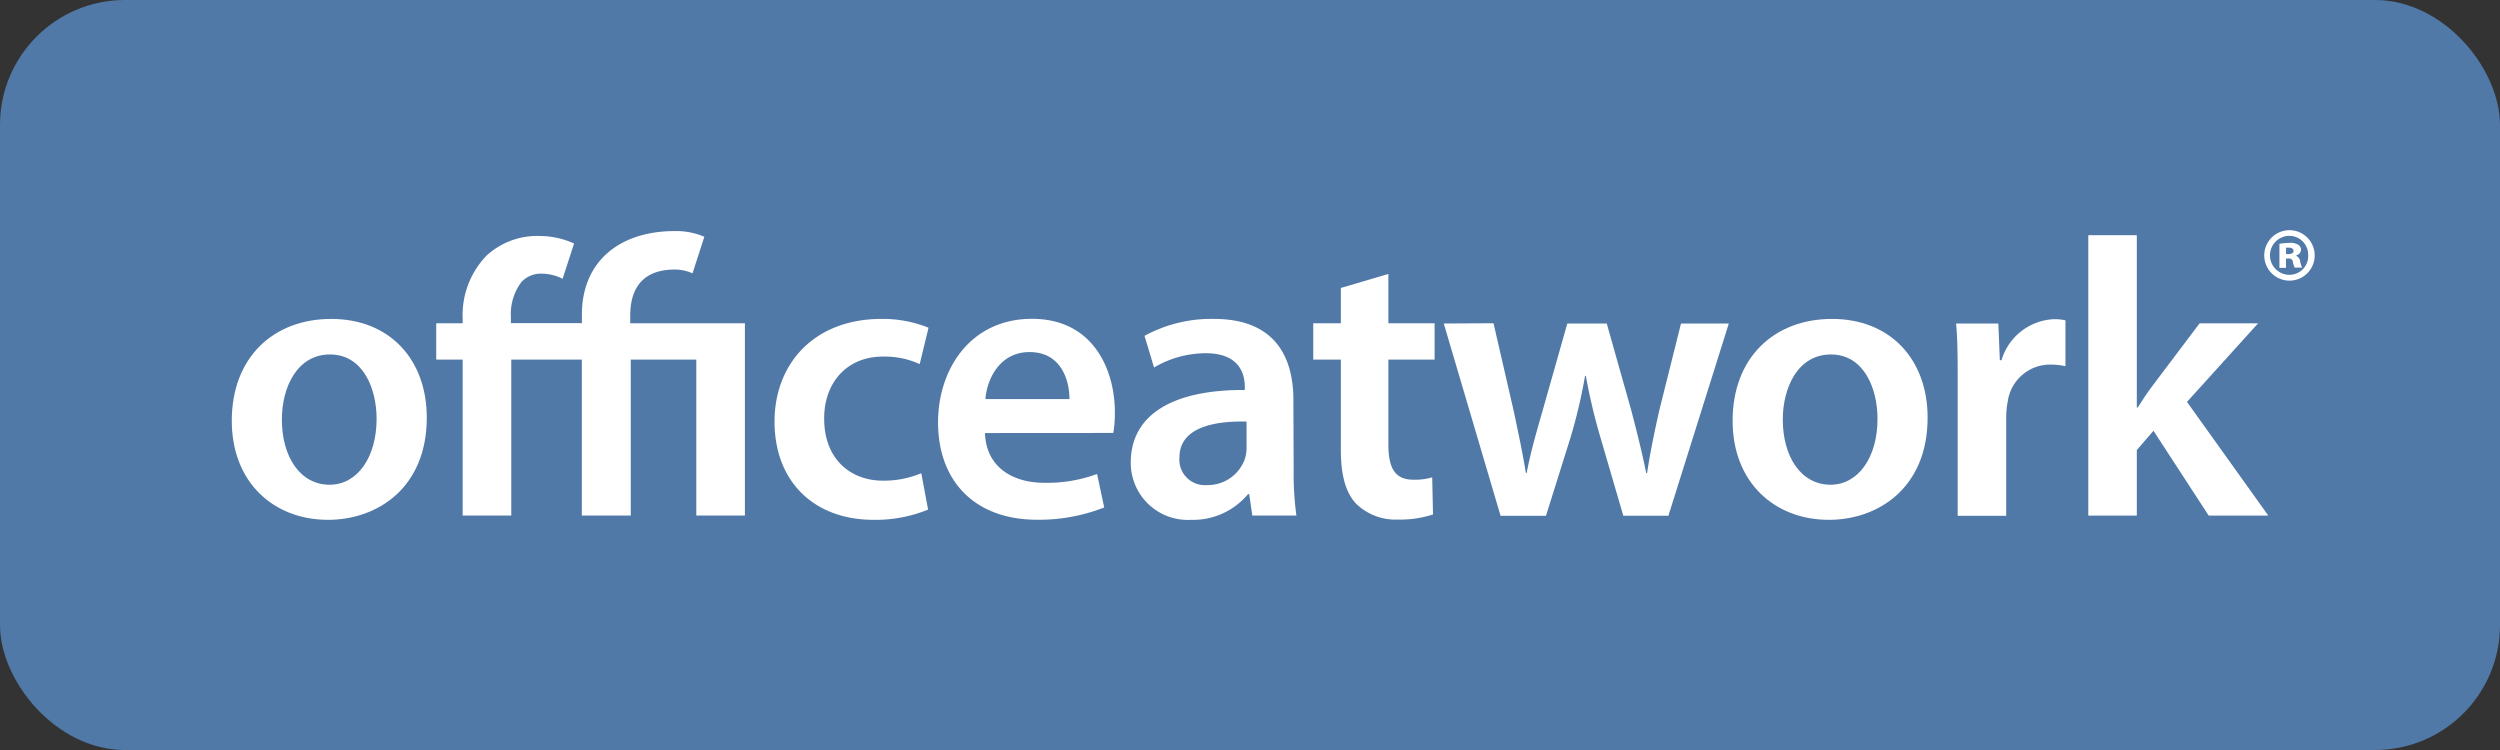
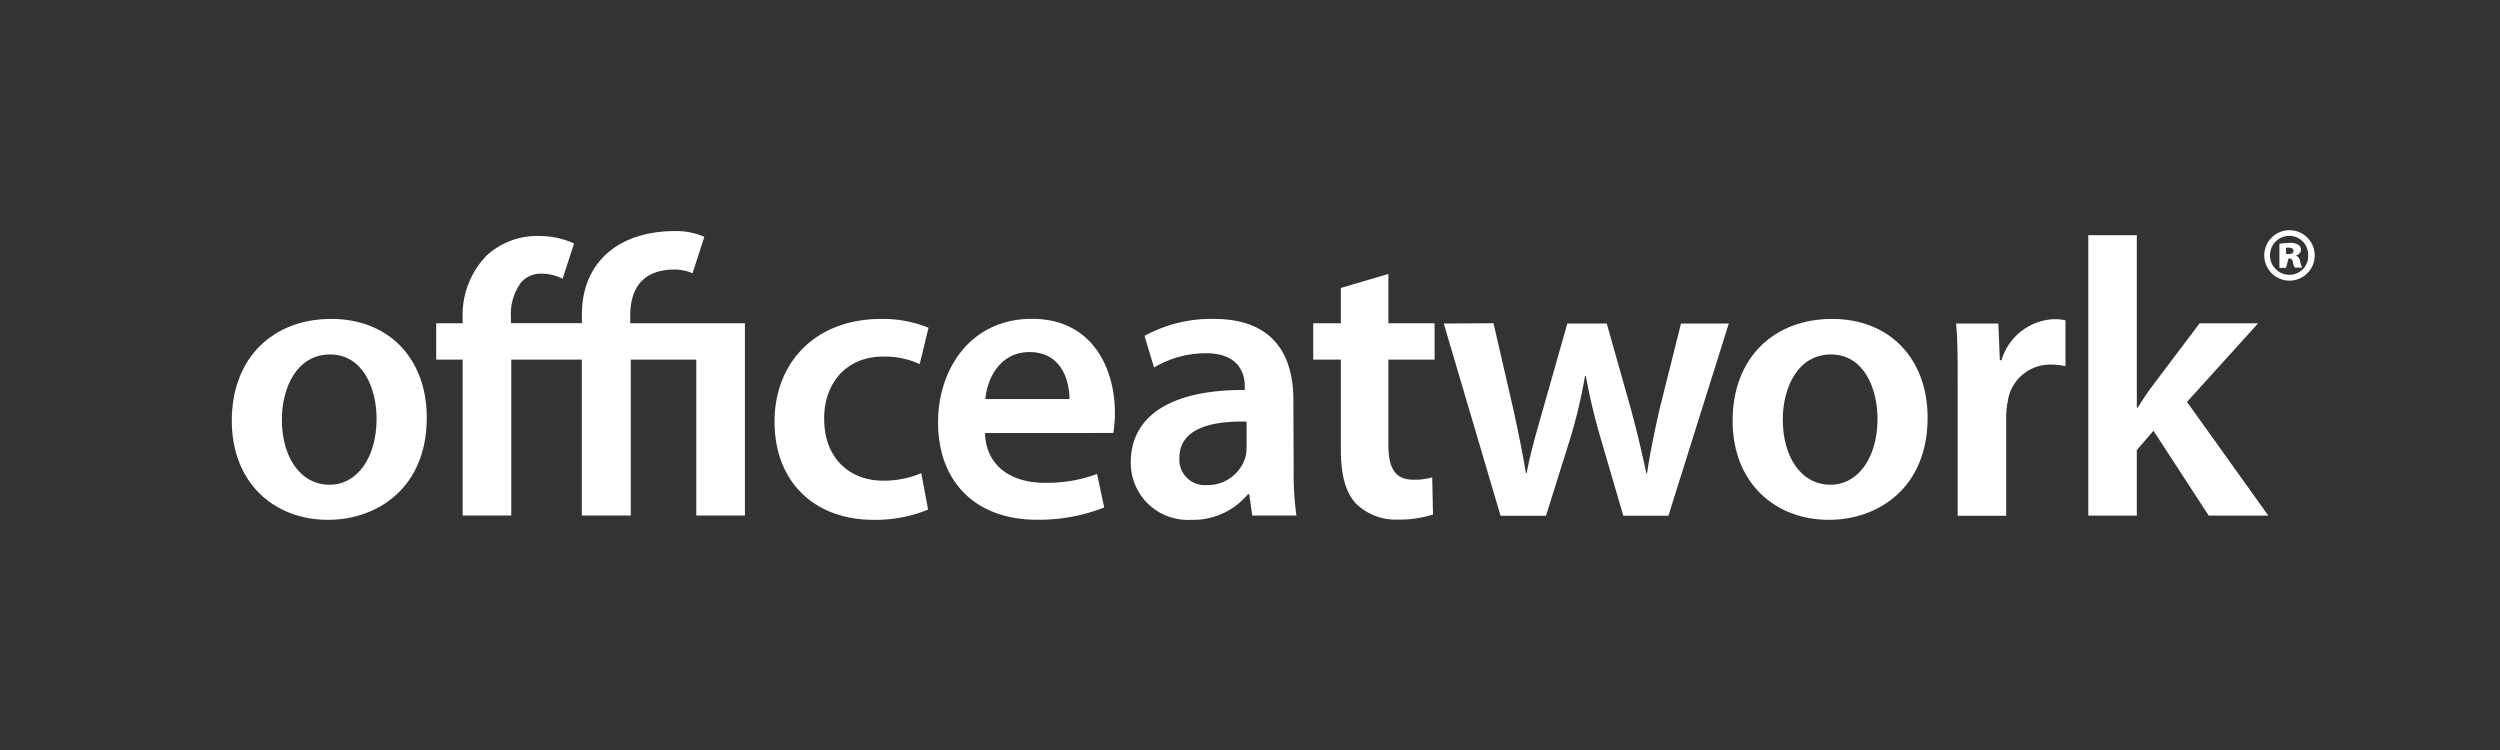
<svg xmlns="http://www.w3.org/2000/svg" id="Layer_1" data-name="Layer 1" viewBox="0 0 283.46 85.04">
  <rect x="0" y="0" width="283.46" height="85.04" fill="#333333" stroke="none" />
  <defs>
    <style>.cls-1{fill:#5079a8;}.cls-2{fill:#fff;}</style>
  </defs>
-   <rect class="cls-1" width="283.46" height="85.04" rx="14.17" />
  <path class="cls-2" d="M555.05,869.14c0,8-5.64,11.59-11.19,11.59-6.18,0-10.92-4.25-10.92-11.23,0-7.16,4.69-11.55,11.28-11.55S555.05,862.52,555.05,869.14Zm-16.43.22c0,4.21,2.06,7.39,5.42,7.39,3.13,0,5.32-3.09,5.32-7.48,0-3.4-1.52-7.29-5.28-7.29S538.62,865.74,538.62,869.36Z" transform="translate(-506.66 -821.79)" />
  <path class="cls-2" d="M585.18,852.78a5,5,0,0,0-2-.43c-3.81,0-5.06,2.33-5.06,5.2v.89h13v21.8h-5.51V862.56h-7.43v17.68h-5.55V862.56h-8v17.68h-5.51V862.56h-3v-4.12h3v-.53a9.68,9.68,0,0,1,2.74-7.17,8.5,8.5,0,0,1,6.08-2.19,9.46,9.46,0,0,1,3.81.85l-1.3,4a5.3,5.3,0,0,0-2.33-.58,3,3,0,0,0-2.33.94,6,6,0,0,0-1.2,4v.67h8.05v-1c0-5.86,4.12-9.45,10.57-9.44a8,8,0,0,1,3.31.65Z" transform="translate(-506.66 -821.79)" />
  <path class="cls-2" d="M611.89,879.57a15.74,15.74,0,0,1-6.17,1.16c-6.81,0-11.24-4.38-11.24-11.14,0-6.54,4.47-11.64,12.13-11.64a13.79,13.79,0,0,1,5.33,1l-1,4.12a9.56,9.56,0,0,0-4.16-.85c-4.21,0-6.71,3.09-6.67,7.07,0,4.48,2.91,7,6.67,7a10.89,10.89,0,0,0,4.34-.85Z" transform="translate(-506.66 -821.79)" />
  <path class="cls-2" d="M618.34,870.89c.13,3.93,3.22,5.64,6.71,5.64a16.27,16.27,0,0,0,6-1l.81,3.8a20.27,20.27,0,0,1-7.61,1.39c-7.07,0-11.23-4.38-11.23-11.05,0-6,3.66-11.73,10.65-11.73s9.4,5.82,9.4,10.61a13.58,13.58,0,0,1-.18,2.33Zm9.58-3.85c0-2-.85-5.33-4.53-5.33-3.4,0-4.83,3.09-5,5.33Z" transform="translate(-506.66 -821.79)" />
  <path class="cls-2" d="M653.34,875a35.53,35.53,0,0,0,.31,5.24h-5l-.35-2.42h-.14a8.08,8.08,0,0,1-6.44,2.91,6.47,6.47,0,0,1-6.85-6.49c0-5.5,4.88-8.28,12.93-8.23v-.36c0-1.43-.58-3.81-4.43-3.81a11.57,11.57,0,0,0-5.86,1.62l-1.08-3.59a15.8,15.8,0,0,1,7.88-1.92c7,0,9,4.43,9,9.18ZM648,869.59c-3.9-.09-7.61.76-7.61,4.07a2.89,2.89,0,0,0,3.13,3.13,4.46,4.46,0,0,0,4.3-3,4.13,4.13,0,0,0,.18-1.21Z" transform="translate(-506.66 -821.79)" />
  <path class="cls-2" d="M664.08,852.85v5.59h5.24v4.12h-5.24v9.62c0,2.64.72,4,2.82,4a6.78,6.78,0,0,0,2.15-.27l.09,4.21a12,12,0,0,1-4,.58,6.39,6.39,0,0,1-4.75-1.83c-1.16-1.26-1.7-3.22-1.7-6.09V862.56h-3.13v-4.12h3.13v-4Z" transform="translate(-506.66 -821.79)" />
  <path class="cls-2" d="M676,858.44l2.28,9.9c.49,2.32,1,4.69,1.39,7.07h.09c.45-2.38,1.16-4.79,1.79-7l2.82-9.94h4.47l2.73,9.67c.68,2.55,1.26,4.92,1.75,7.3h.09c.36-2.38.85-4.75,1.43-7.3l2.42-9.67h5.42l-6.85,21.8h-5.11l-2.59-8.86a66.38,66.38,0,0,1-1.66-7h-.09a59.58,59.58,0,0,1-1.65,7l-2.78,8.86h-5.15l-6.44-21.8Z" transform="translate(-506.66 -821.79)" />
  <path class="cls-2" d="M725.22,869.14c0,8-5.64,11.59-11.19,11.59-6.17,0-10.92-4.25-10.92-11.23,0-7.16,4.7-11.55,11.28-11.55S725.22,862.52,725.22,869.14Zm-16.42.22c0,4.21,2.06,7.39,5.41,7.39,3.14,0,5.33-3.09,5.33-7.48,0-3.4-1.52-7.29-5.28-7.29S708.8,865.74,708.8,869.36Z" transform="translate(-506.66 -821.79)" />
  <path class="cls-2" d="M728.63,865.47c0-3,0-5.06-.18-7h4.79l.17,4.16h.19a6.5,6.5,0,0,1,5.95-4.65,5.84,5.84,0,0,1,1.3.13v5.2a7.65,7.65,0,0,0-1.62-.18,4.85,4.85,0,0,0-4.92,4.16,9.43,9.43,0,0,0-.18,1.7v11.28h-5.5Z" transform="translate(-506.66 -821.79)" />
  <path class="cls-2" d="M748.94,868h.1c.53-.85,1.16-1.79,1.74-2.55l5.28-7h6.63l-8.06,8.91,9.22,12.89h-6.76l-6.26-9.62-1.89,2.19v7.43h-5.5V848.46h5.5Z" transform="translate(-506.66 -821.79)" />
-   <path class="cls-2" d="M766.25,847.89a2.86,2.86,0,1,1,0,5.72,2.86,2.86,0,1,1,0-5.72Zm0,.64a2.21,2.21,0,0,0,0,4.42,2.12,2.12,0,0,0,2.12-2.2,2.14,2.14,0,0,0-2.12-2.22Zm-.39,3.63h-.75v-2.73a7.64,7.64,0,0,1,1.14-.1,1.63,1.63,0,0,1,1,.22.67.67,0,0,1,.31.59.74.74,0,0,1-.61.63v0a.8.8,0,0,1,.52.7,2.91,2.91,0,0,0,.21.66h-.83a1.8,1.8,0,0,1-.21-.63.43.43,0,0,0-.5-.4h-.29Zm0-1.56h.29c.33,0,.56-.12.56-.35s-.18-.38-.52-.38l-.33,0Z" transform="translate(-506.66 -821.79)" />
+   <path class="cls-2" d="M766.25,847.89a2.86,2.86,0,1,1,0,5.72,2.86,2.86,0,1,1,0-5.72Zm0,.64a2.21,2.21,0,0,0,0,4.42,2.12,2.12,0,0,0,2.12-2.2,2.14,2.14,0,0,0-2.12-2.22Zm-.39,3.63h-.75v-2.73a7.64,7.64,0,0,1,1.14-.1,1.63,1.63,0,0,1,1,.22.67.67,0,0,1,.31.59.74.74,0,0,1-.61.63v0a.8.8,0,0,1,.52.7,2.91,2.91,0,0,0,.21.66h-.83a1.8,1.8,0,0,1-.21-.63.43.43,0,0,0-.5-.4Zm0-1.56h.29c.33,0,.56-.12.56-.35s-.18-.38-.52-.38l-.33,0Z" transform="translate(-506.66 -821.79)" />
</svg>